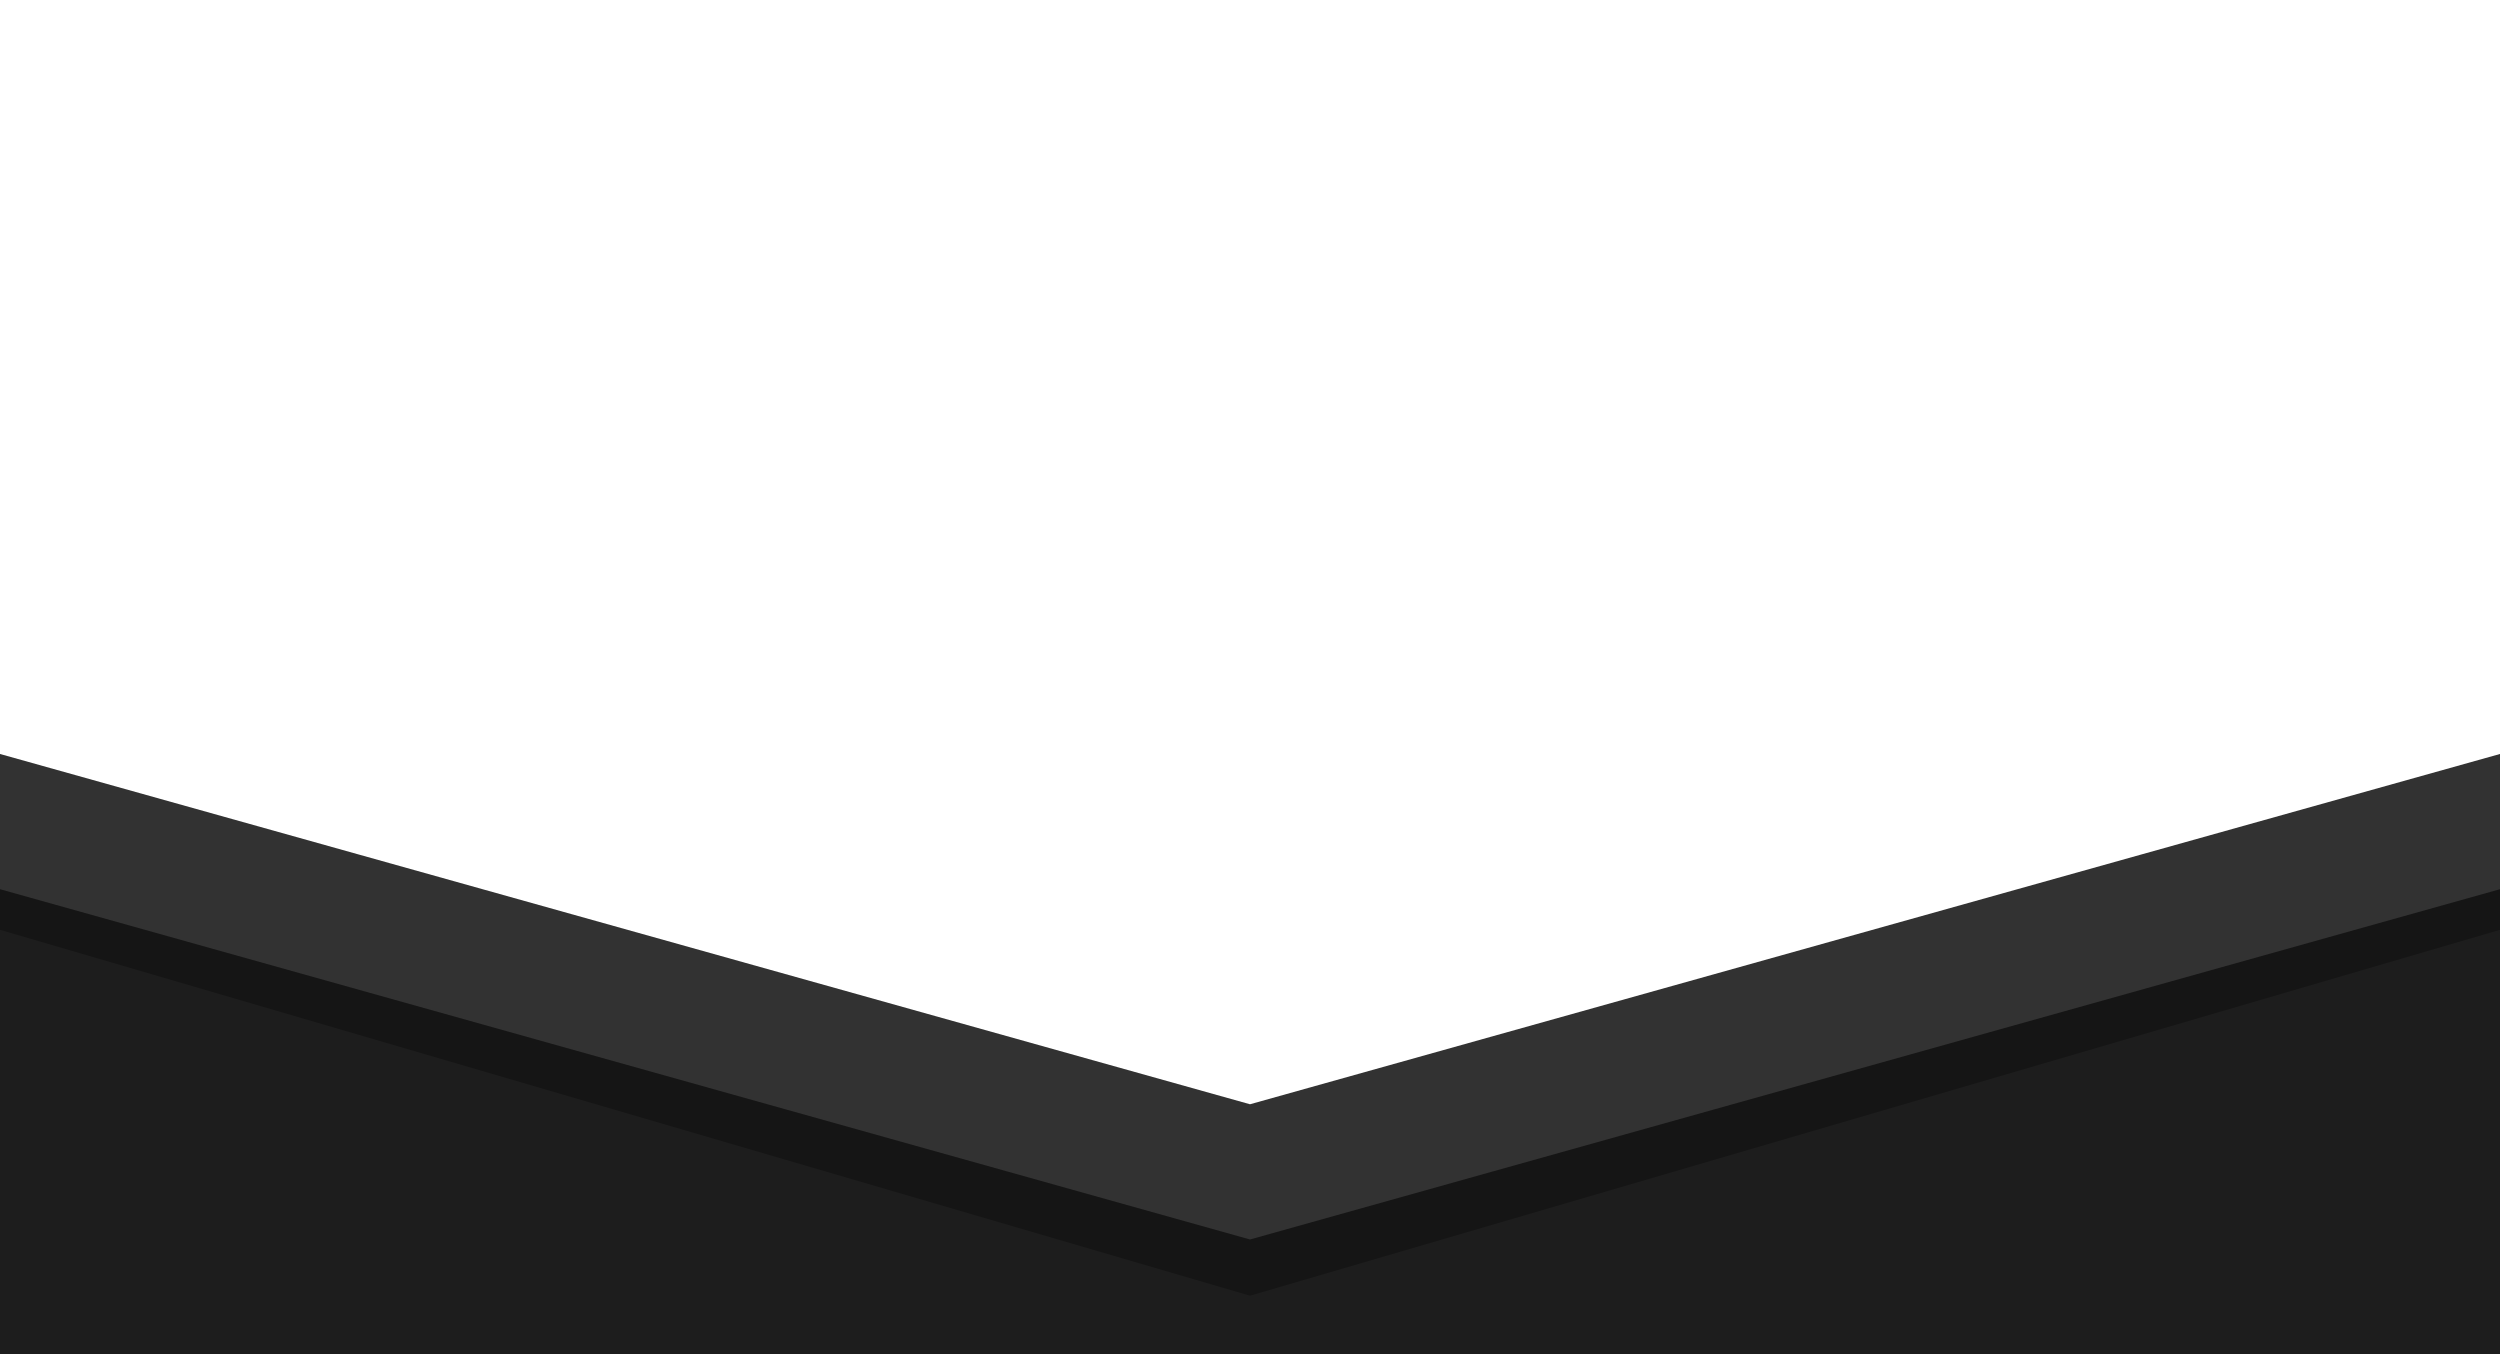
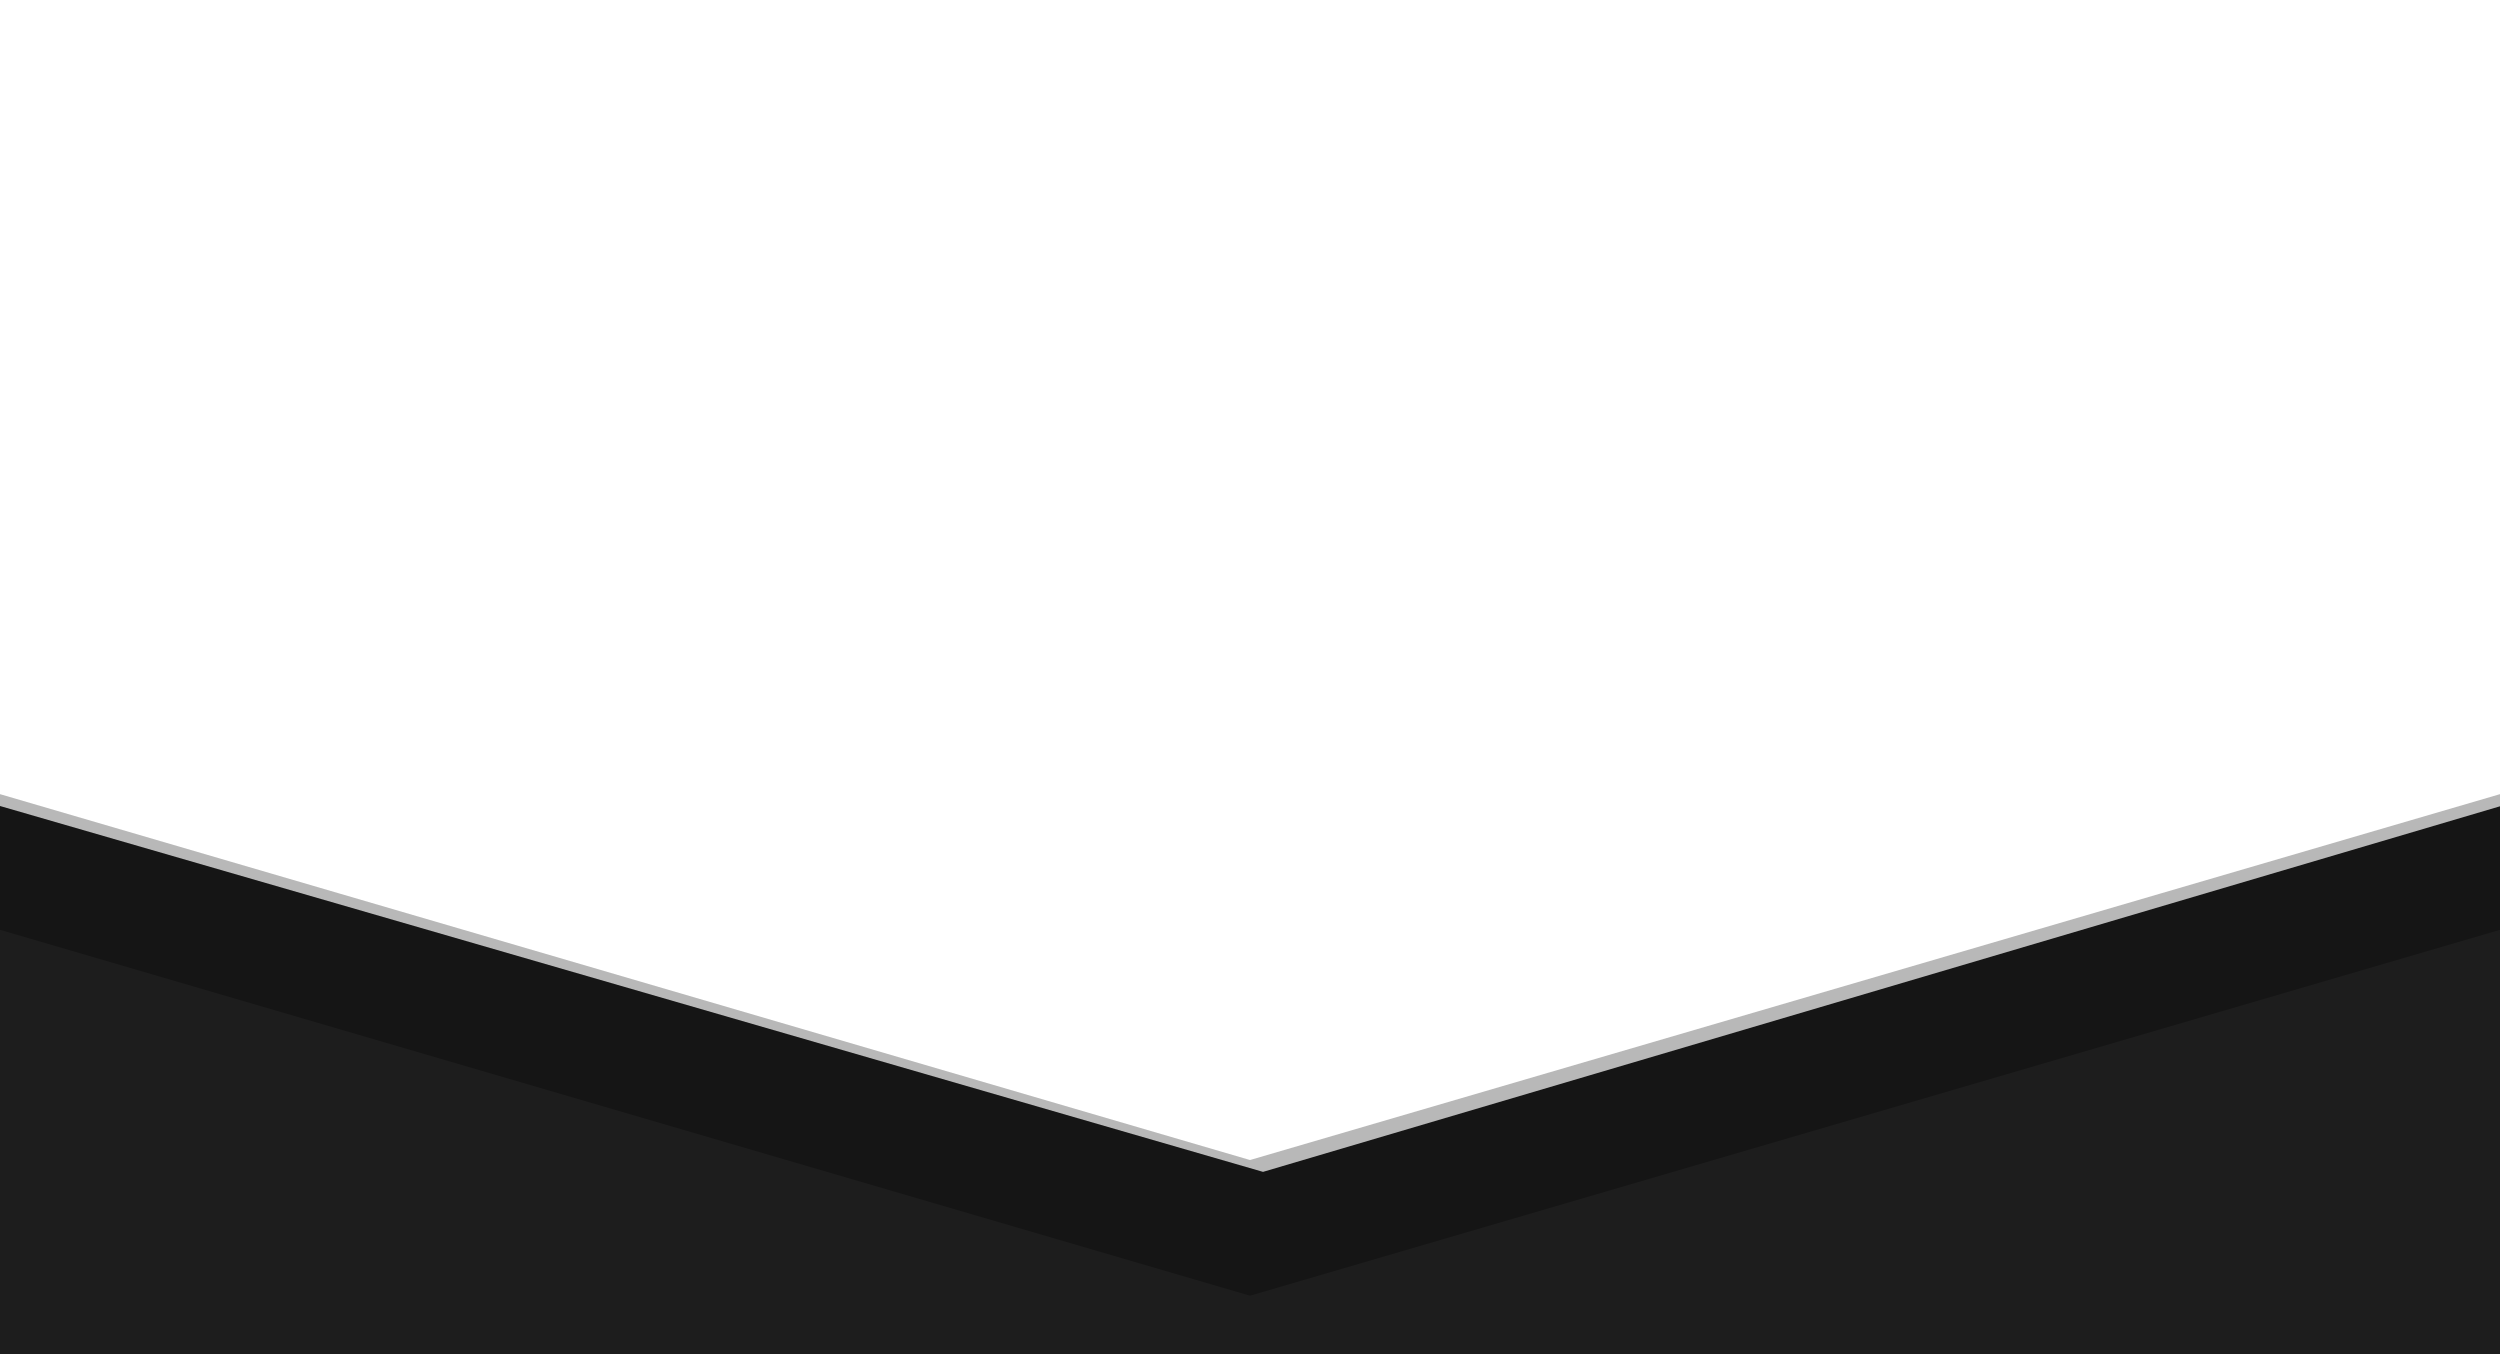
<svg xmlns="http://www.w3.org/2000/svg" width="1920" height="1040" viewBox="0 0 1920 1040" fill="none">
  <g clip-path="url(#clip0)">
    <path d="M970 900L-38 608V1088H1958V608L970 900Z" fill="#1D1D1D" />
    <g filter="url(#filter0_f)">
      <path d="M-82 638L960 943L2002 638" stroke="black" stroke-opacity="0.28" stroke-width="100" />
    </g>
-     <path d="M-82 608L960 900L2002 608" stroke="#323232" stroke-width="100" />
  </g>
  <defs>
    <filter id="filter0_f" x="-126.046" y="560.013" width="2172.09" height="465.084" color-interpolation-filters="sRGB">
      <feFlood flood-opacity="0" result="BackgroundImageFix" />
      <feBlend mode="normal" in="SourceGraphic" in2="BackgroundImageFix" result="shape" />
      <feGaussianBlur stdDeviation="15" result="effect1_foregroundBlur" />
    </filter>
    <clipPath id="clip0">
      <rect width="1920" height="1040" fill="white" />
    </clipPath>
  </defs>
</svg>